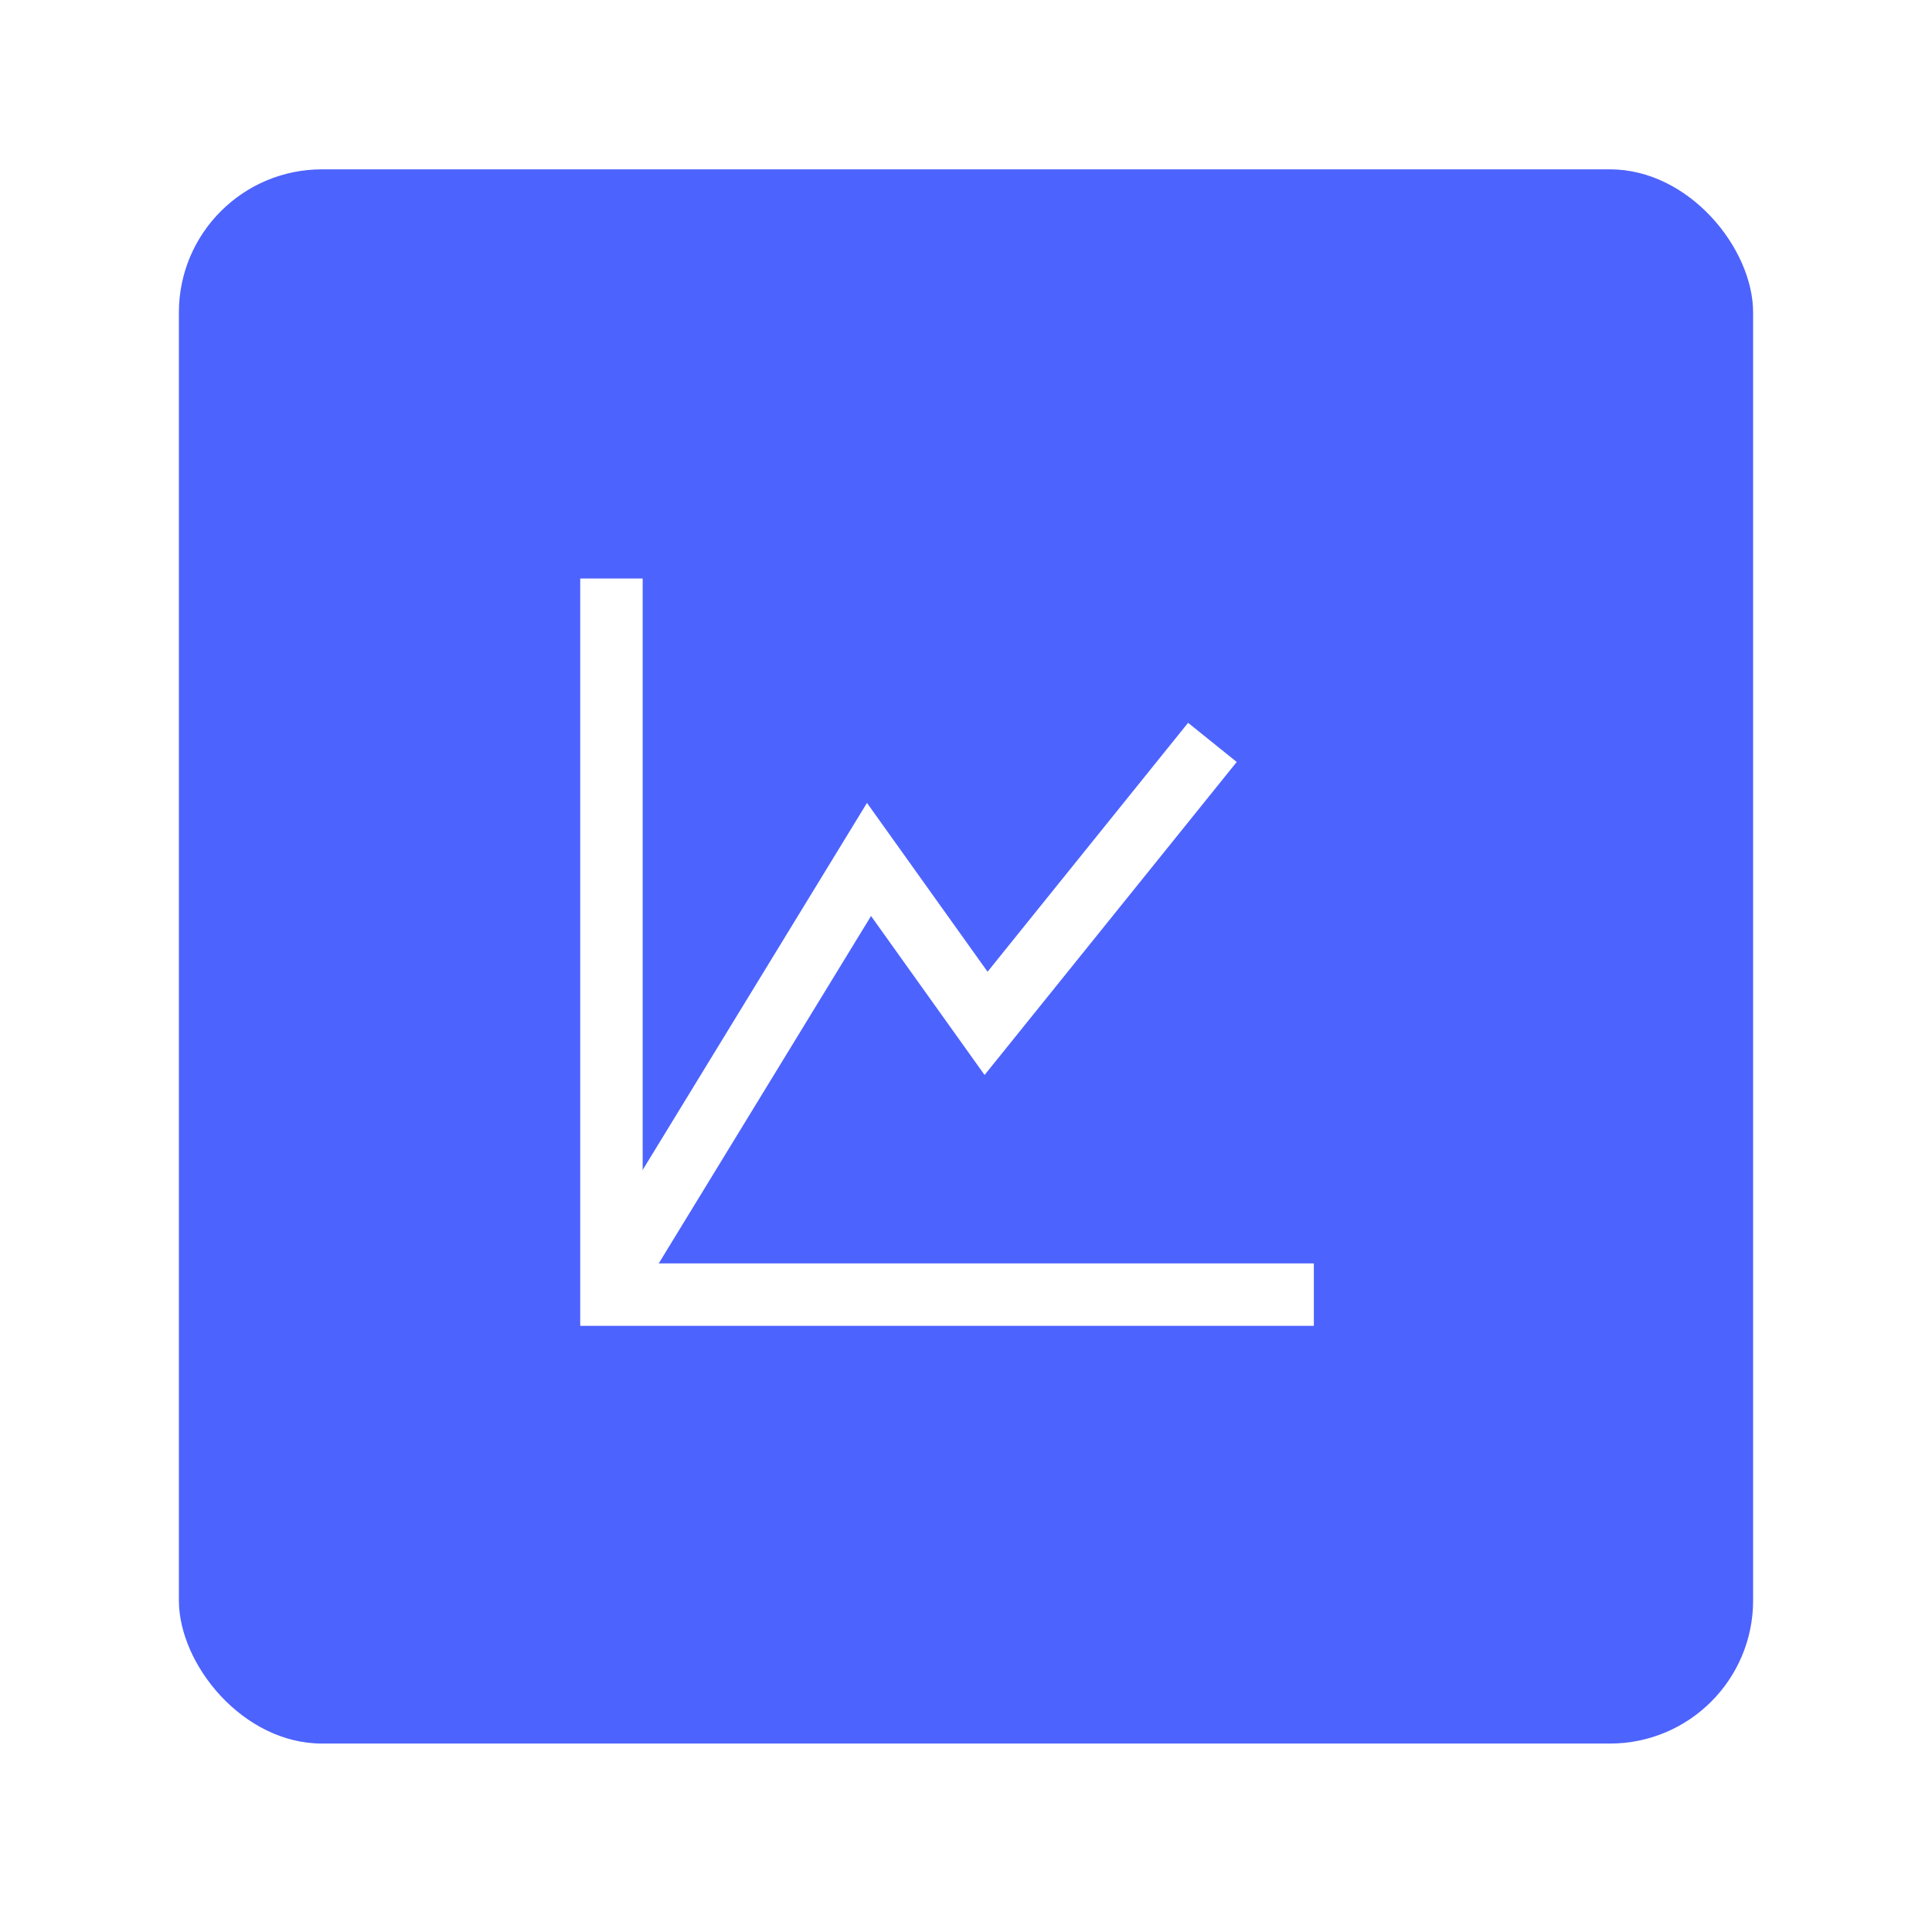
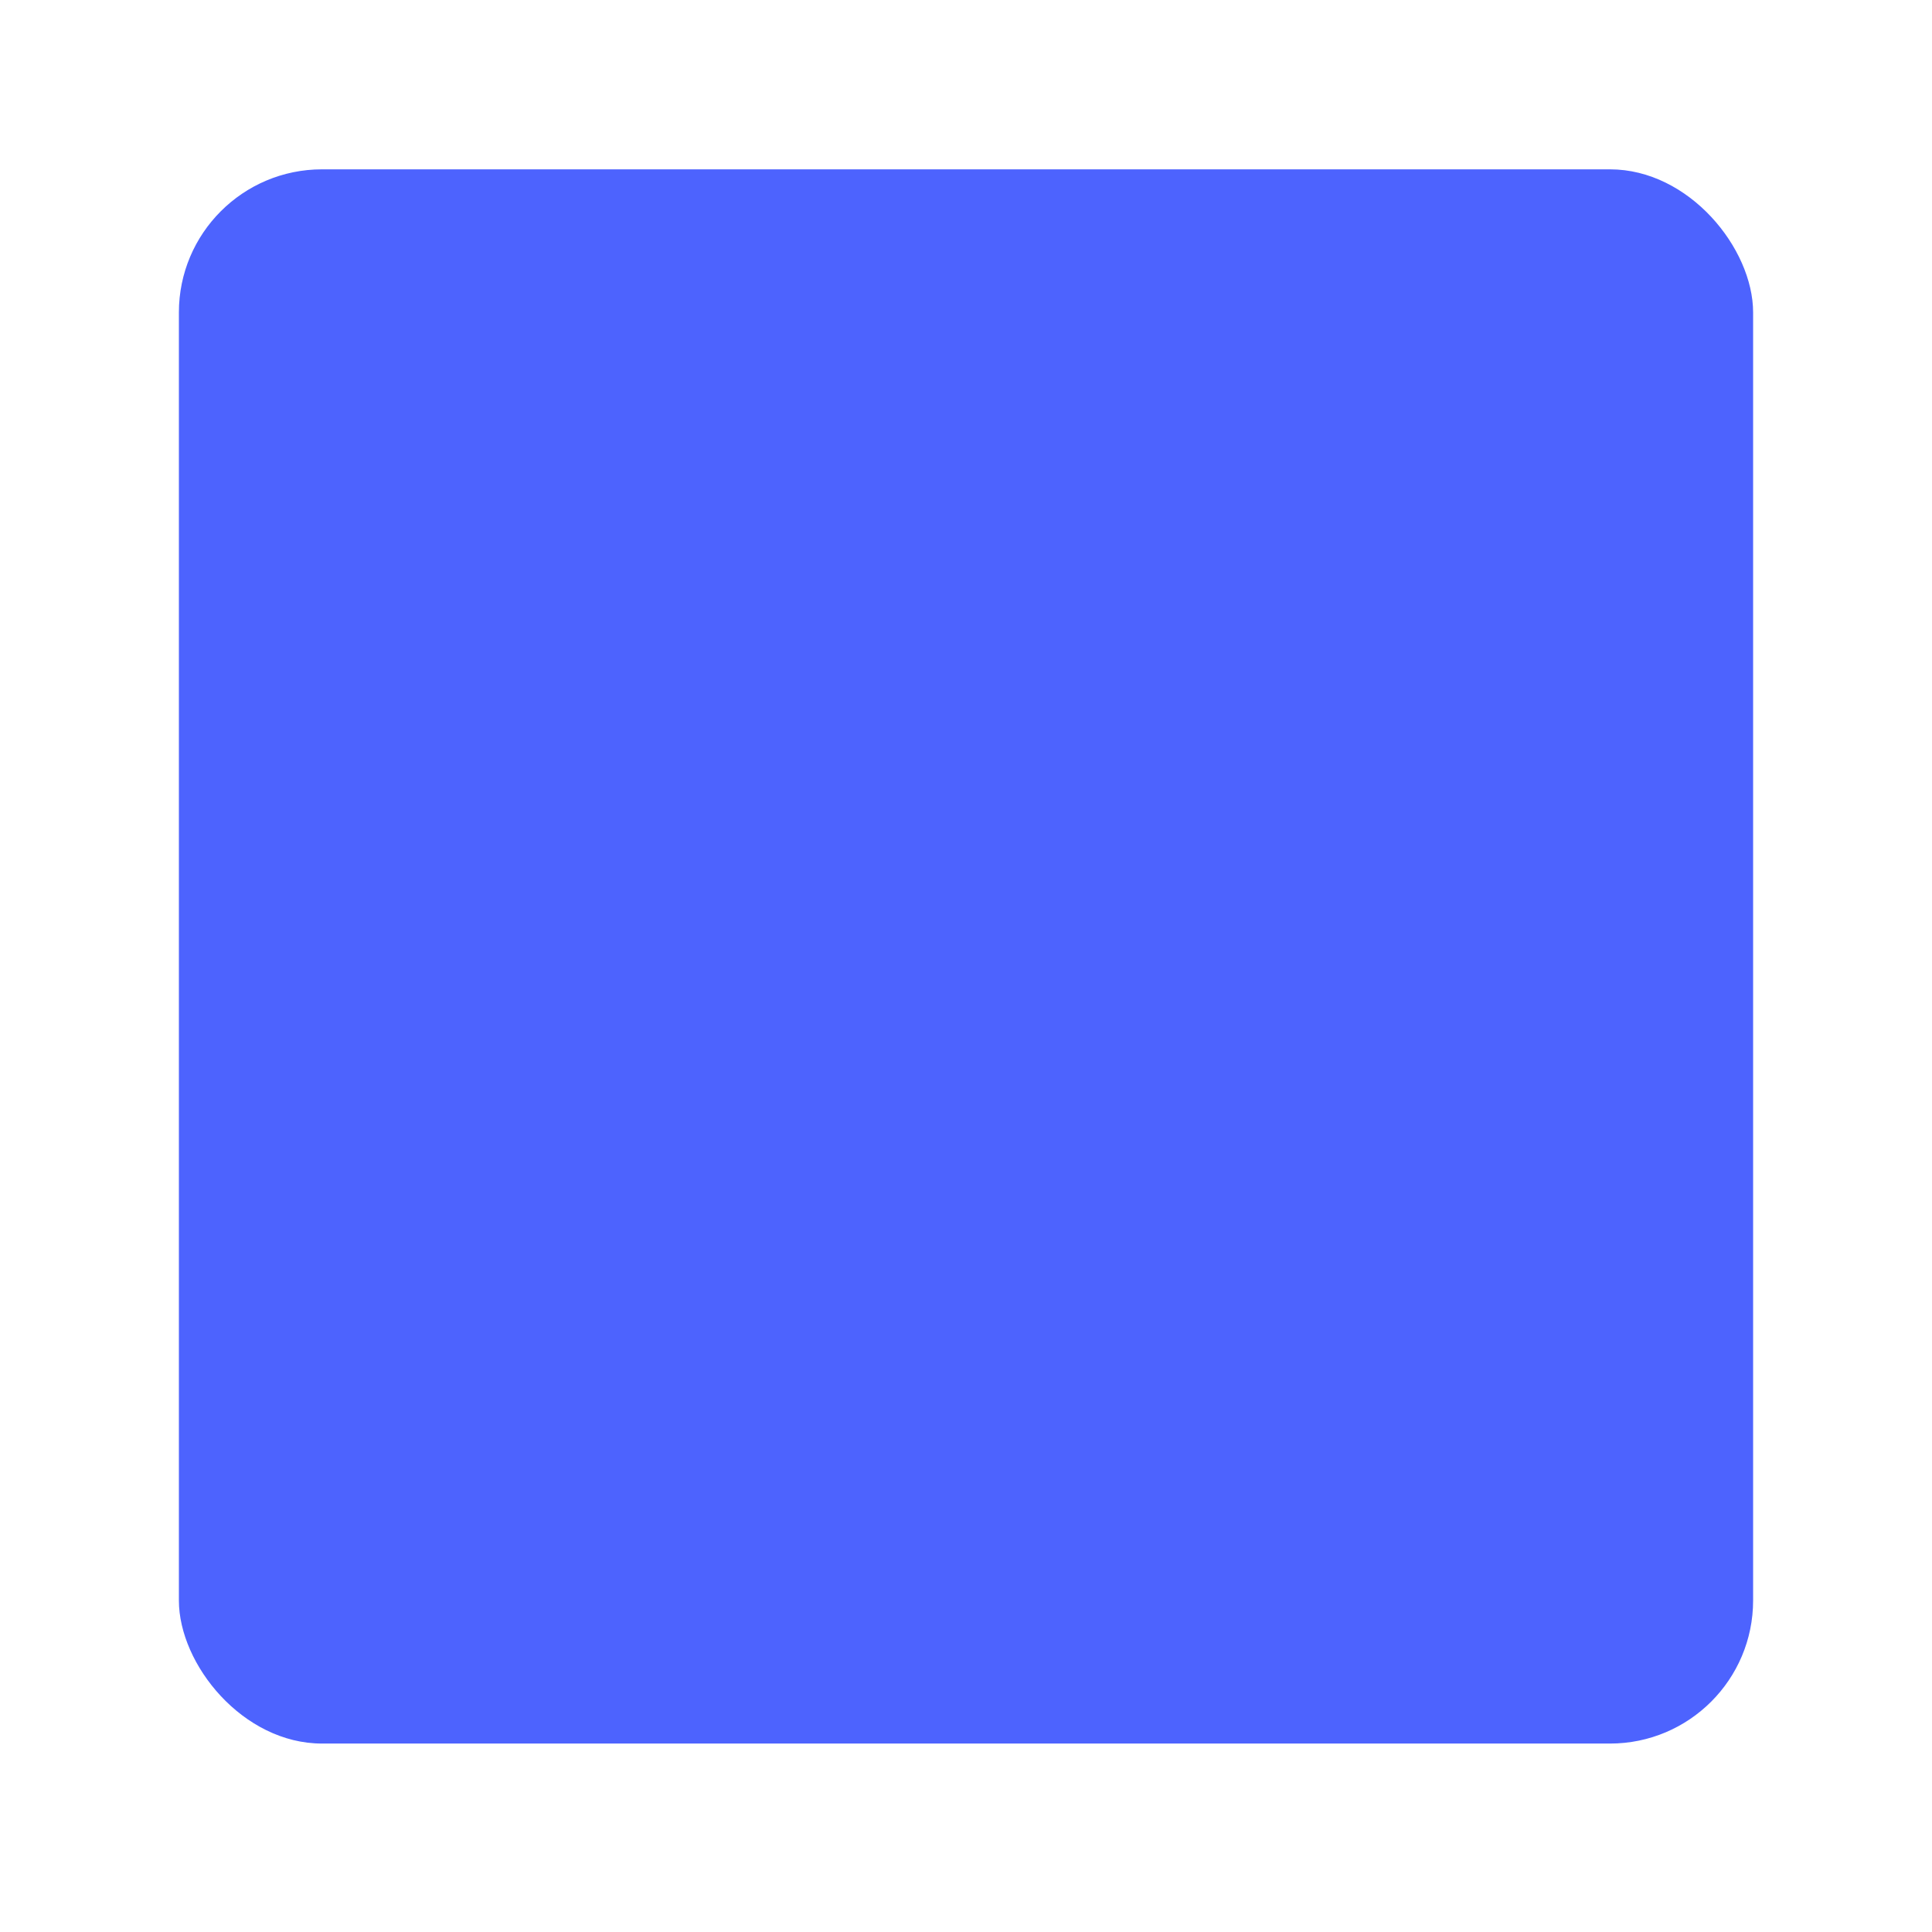
<svg xmlns="http://www.w3.org/2000/svg" width="54" height="54" viewBox="0 0 54 54" fill="none">
  <g filter="url(#filter0_d_2408_794)">
    <rect x="5" y="4" width="44" height="44" rx="4" fill="#4D63FE" />
-     <path d="M17.091 35.068L24.289 23.289L27.561 27.87L33.887 20.017" stroke="white" stroke-width="1.745" />
-     <path d="M17.09 16.309V35.452H35.85" stroke="white" stroke-width="1.745" stroke-linecap="square" />
  </g>
  <defs>
    <filter id="filter0_d_2408_794" x="0.6" y="0.333" width="52.8" height="52.8" filterUnits="userSpaceOnUse" color-interpolation-filters="sRGB">
      <feFlood flood-opacity="0" result="BackgroundImageFix" />
      <feColorMatrix in="SourceAlpha" type="matrix" values="0 0 0 0 0 0 0 0 0 0 0 0 0 0 0 0 0 0 127 0" result="hardAlpha" />
      <feOffset dy="0.733" />
      <feGaussianBlur stdDeviation="2.2" />
      <feComposite in2="hardAlpha" operator="out" />
      <feColorMatrix type="matrix" values="0 0 0 0 0 0 0 0 0 0 0 0 0 0 0 0 0 0 0.12 0" />
      <feBlend mode="normal" in2="BackgroundImageFix" result="effect1_dropShadow_2408_794" />
      <feBlend mode="normal" in="SourceGraphic" in2="effect1_dropShadow_2408_794" result="shape" />
    </filter>
  </defs>
</svg>